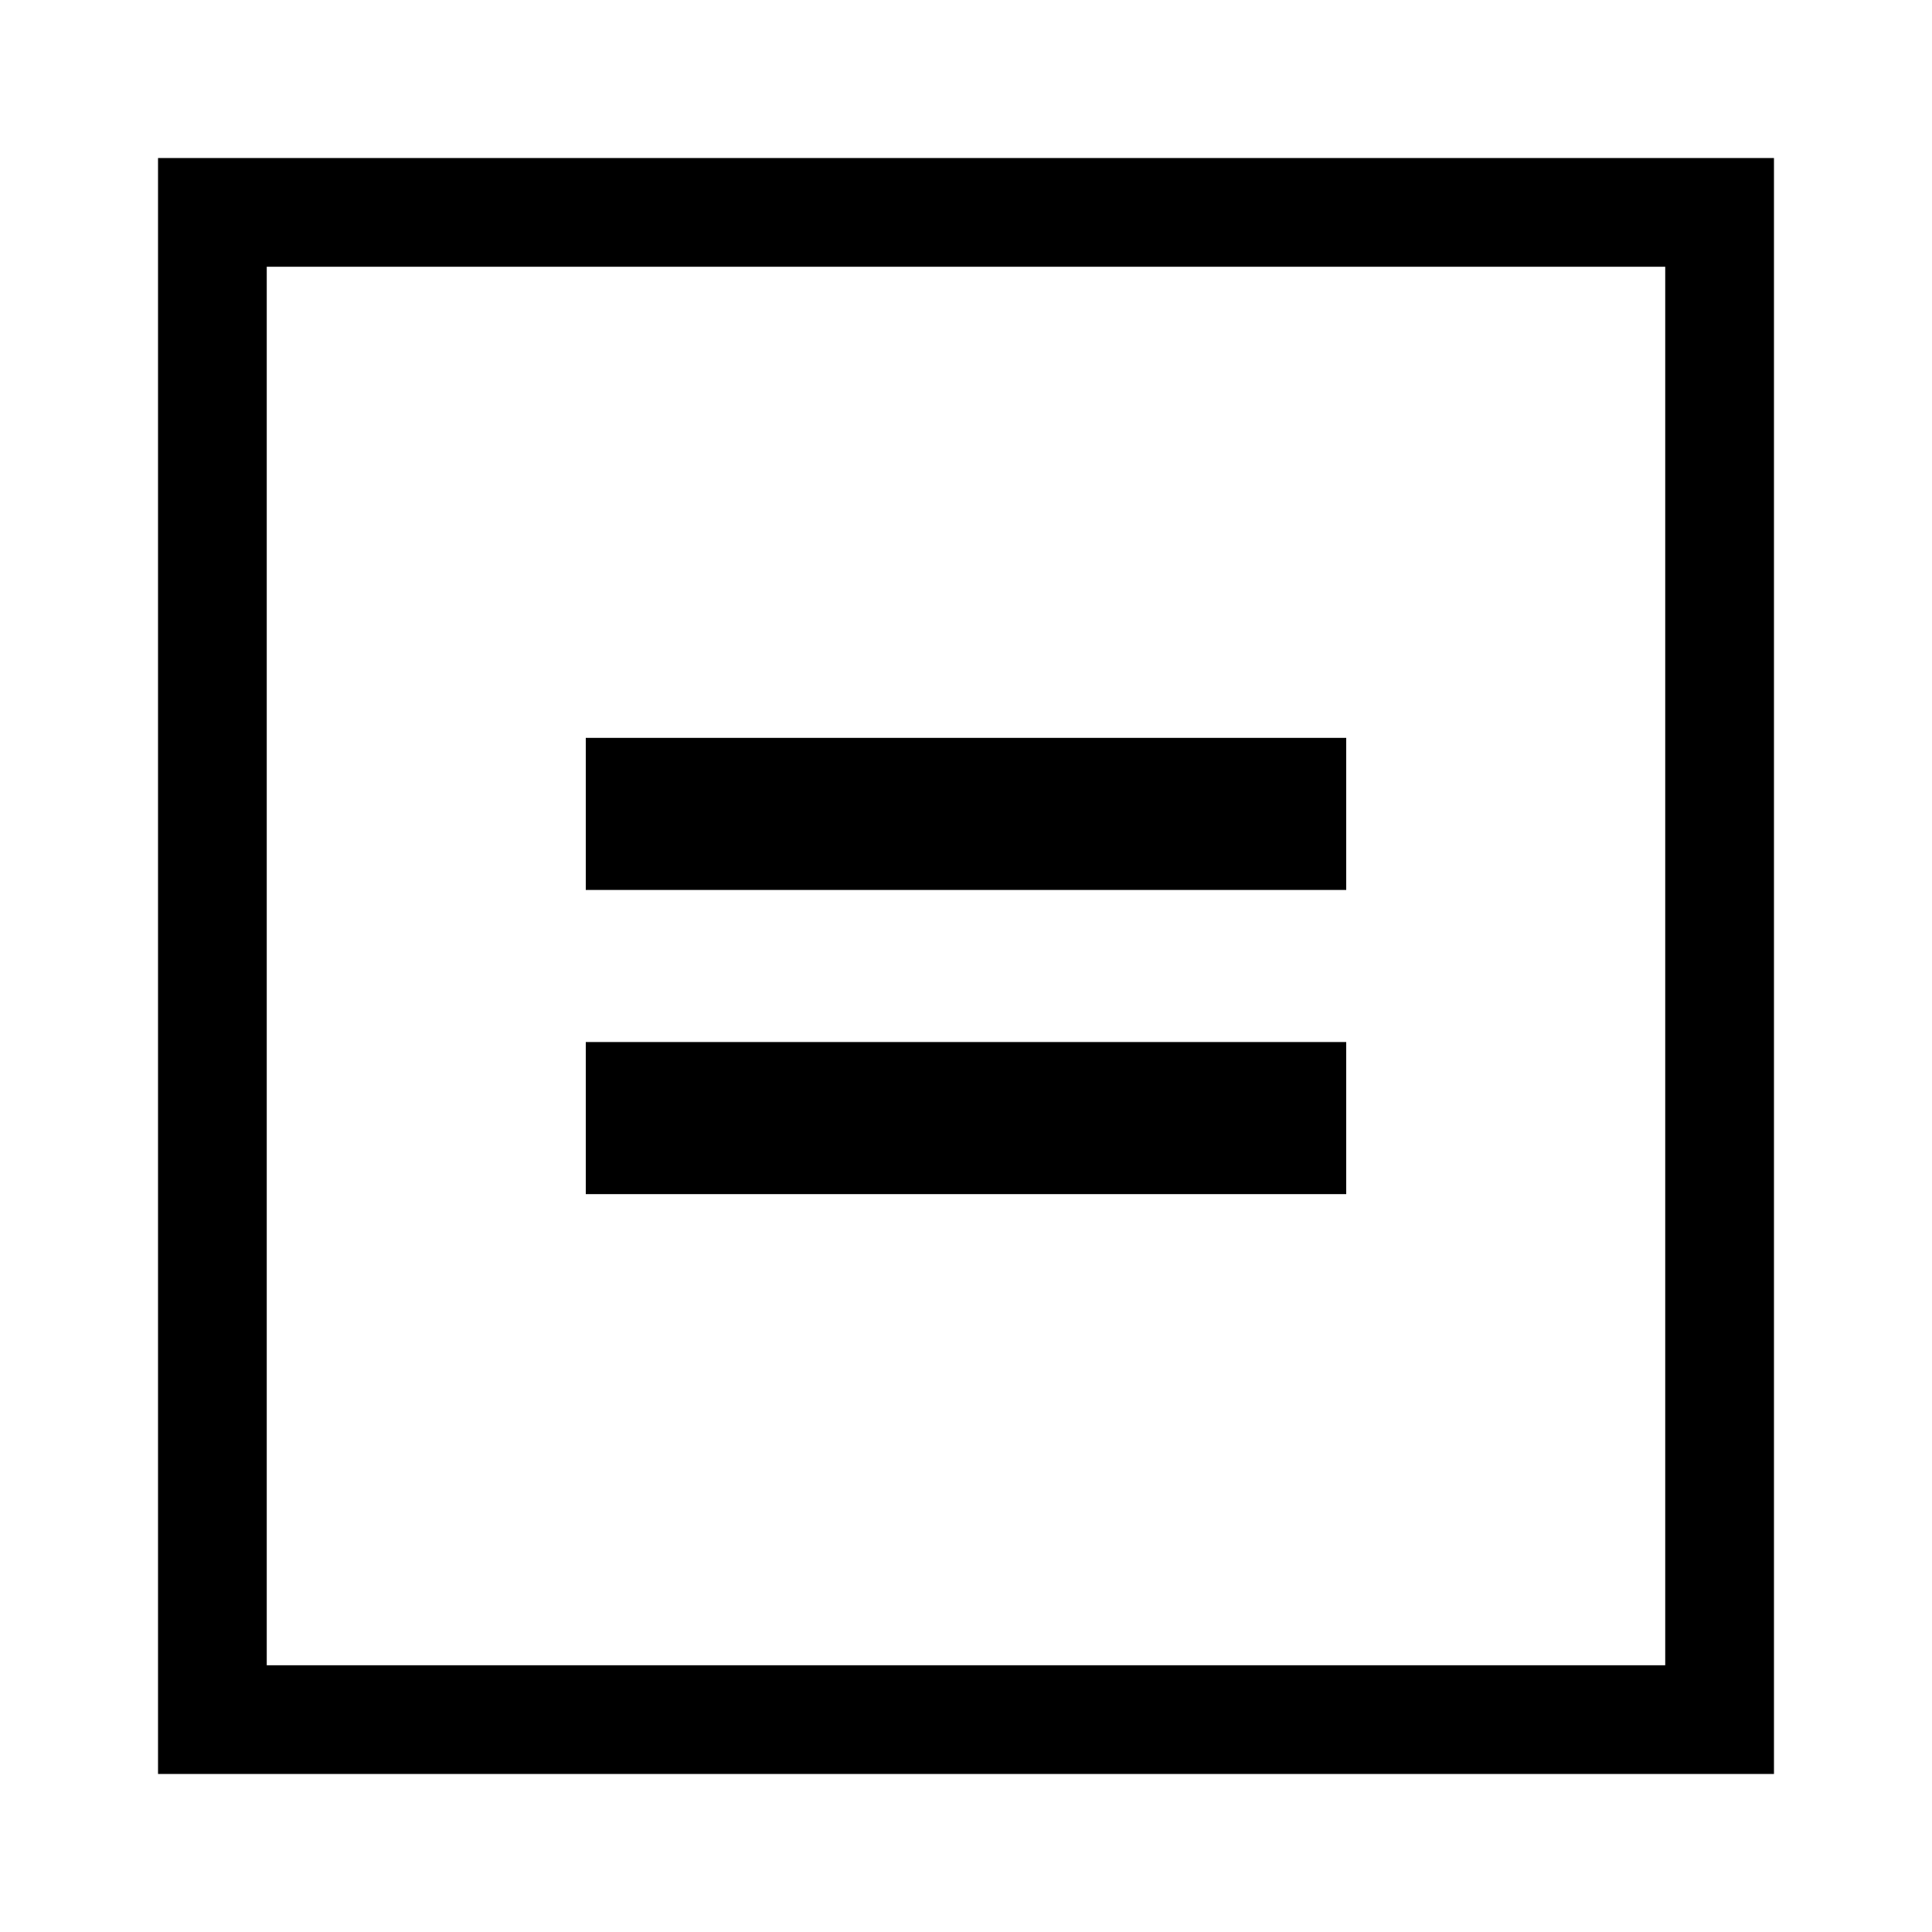
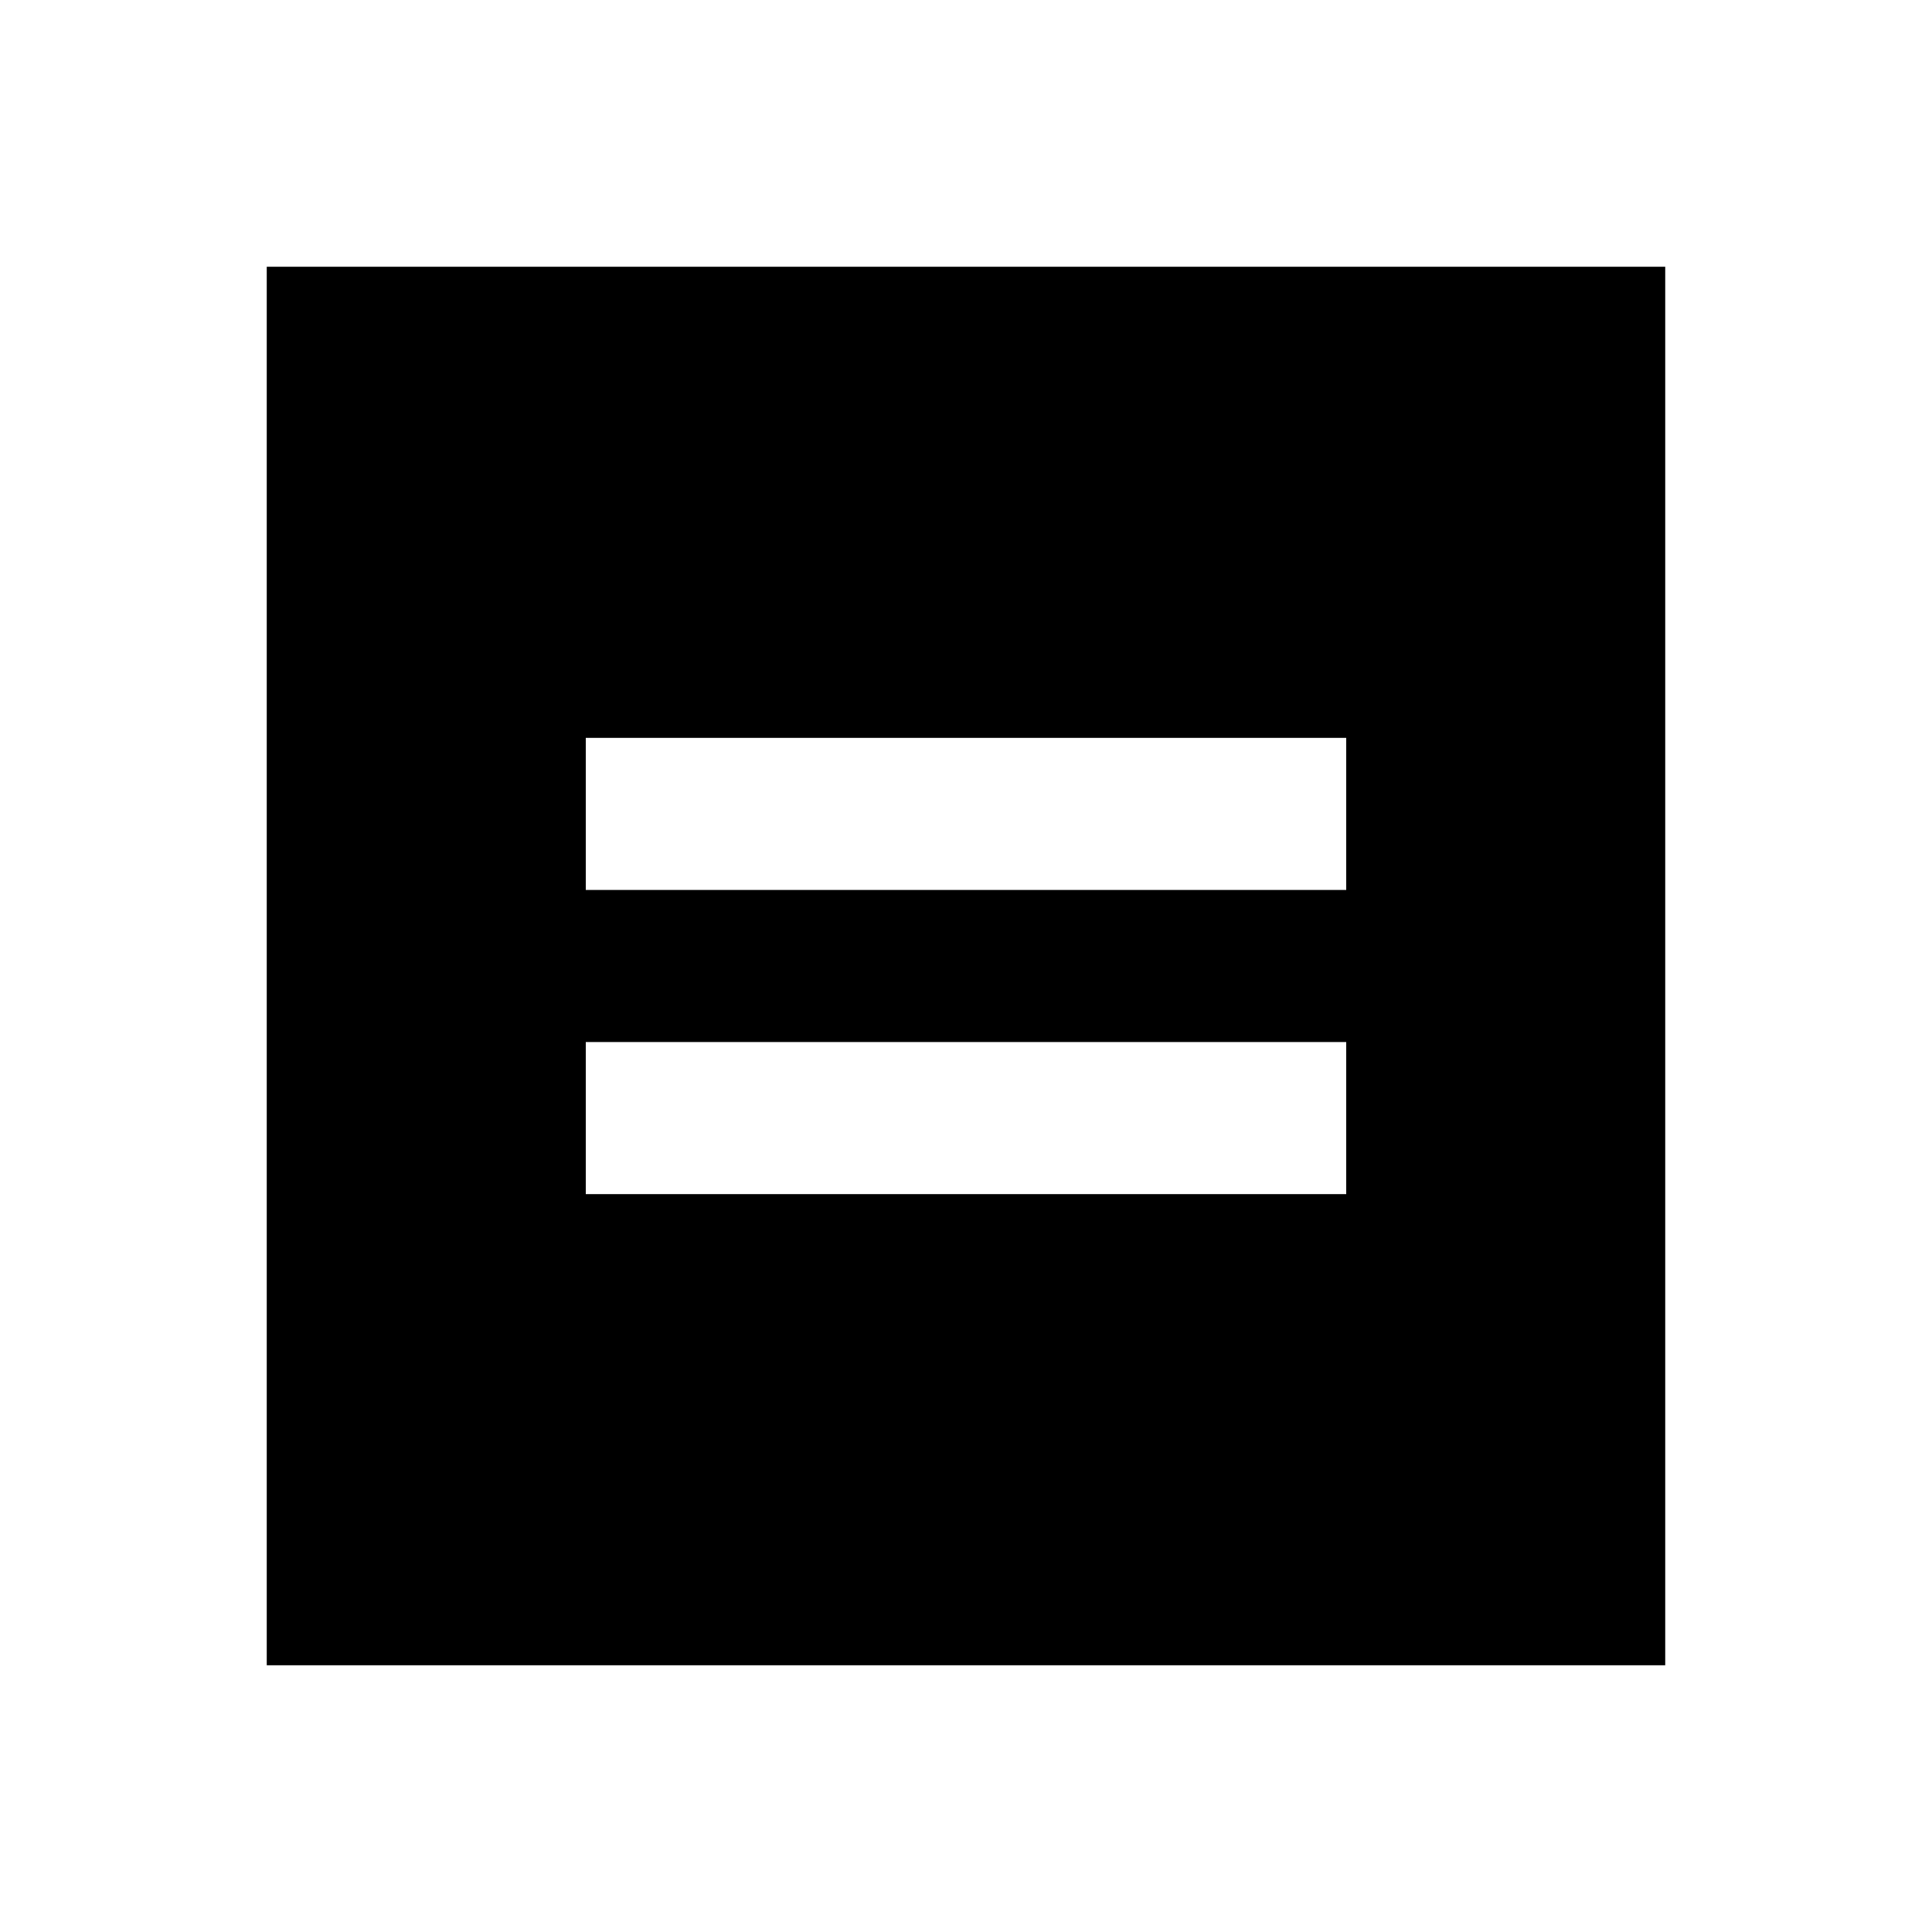
<svg xmlns="http://www.w3.org/2000/svg" fill="#000000" width="800px" height="800px" version="1.1" viewBox="144 144 512 512">
-   <path d="m185.88 185.88v428.24h428.24v-428.24h-428.24zm28.812 28.812h370.61v370.62h-370.61v-370.62zm84.547 124.85v40.305h201.52v-40.305h-201.52zm0 80.609v40.305h201.52v-40.305h-201.52z" />
+   <path d="m185.88 185.88v428.24v-428.24h-428.24zm28.812 28.812h370.61v370.62h-370.61v-370.62zm84.547 124.85v40.305h201.52v-40.305h-201.52zm0 80.609v40.305h201.52v-40.305h-201.52z" />
</svg>